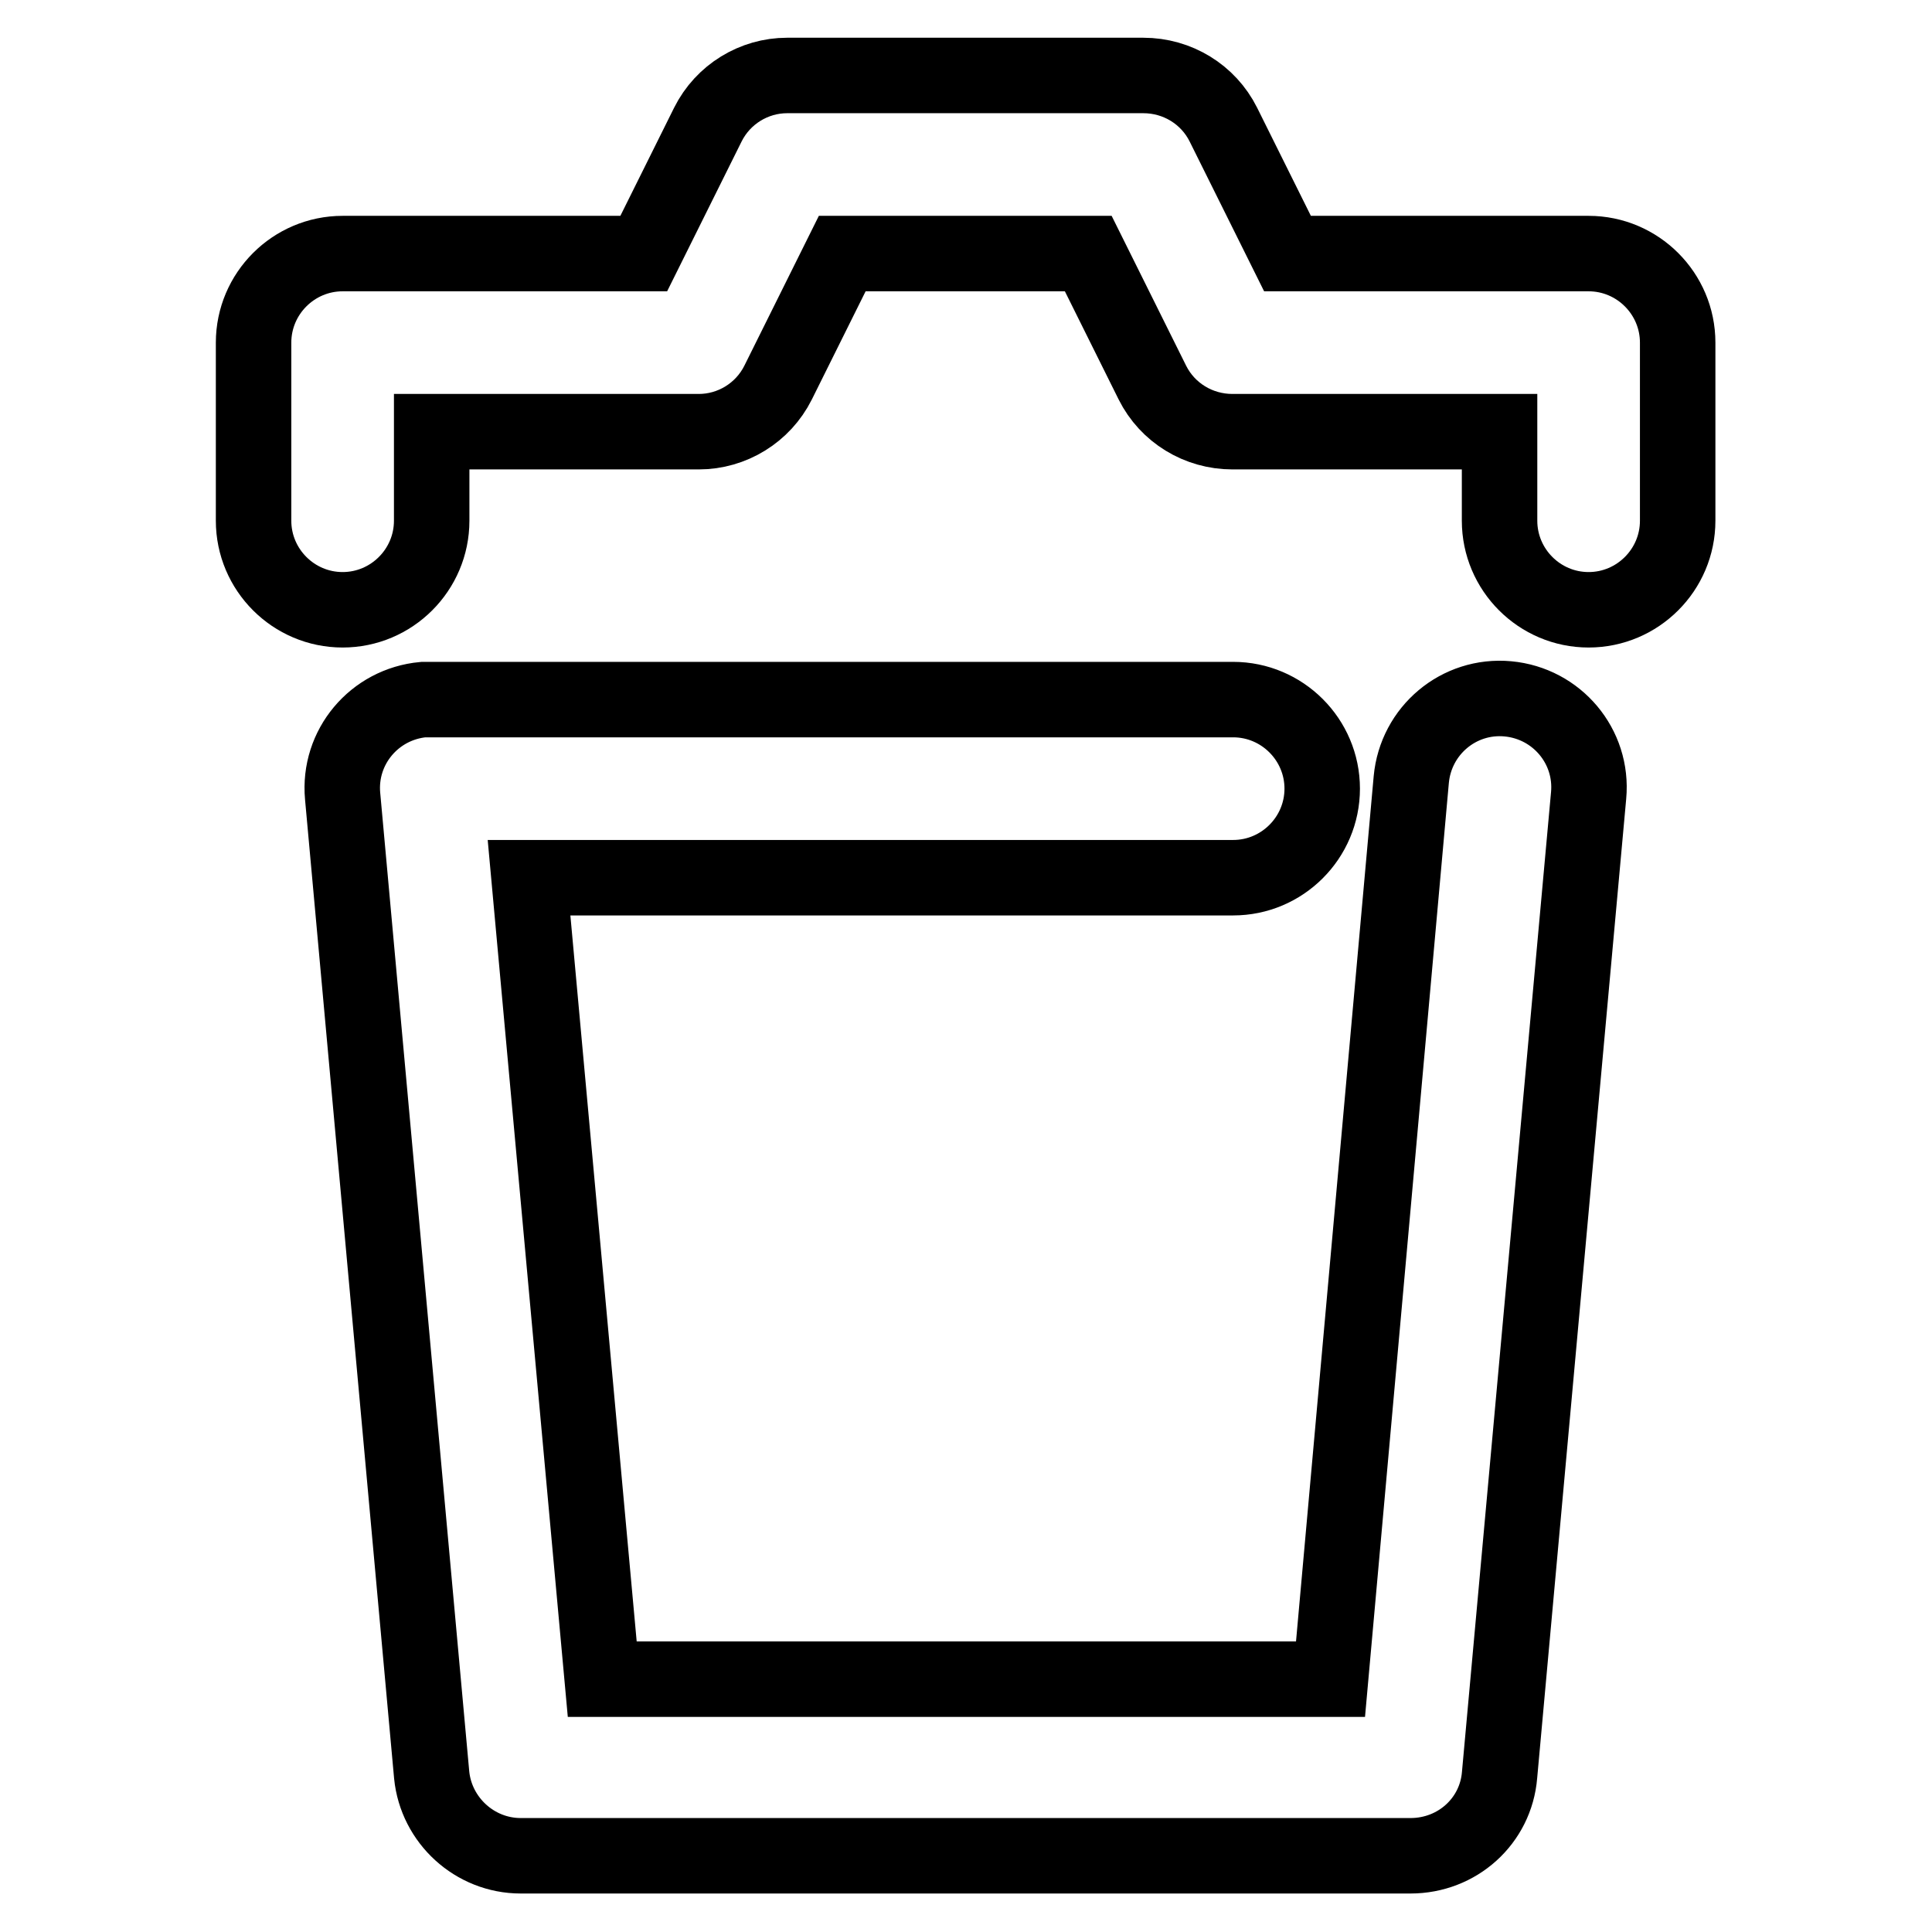
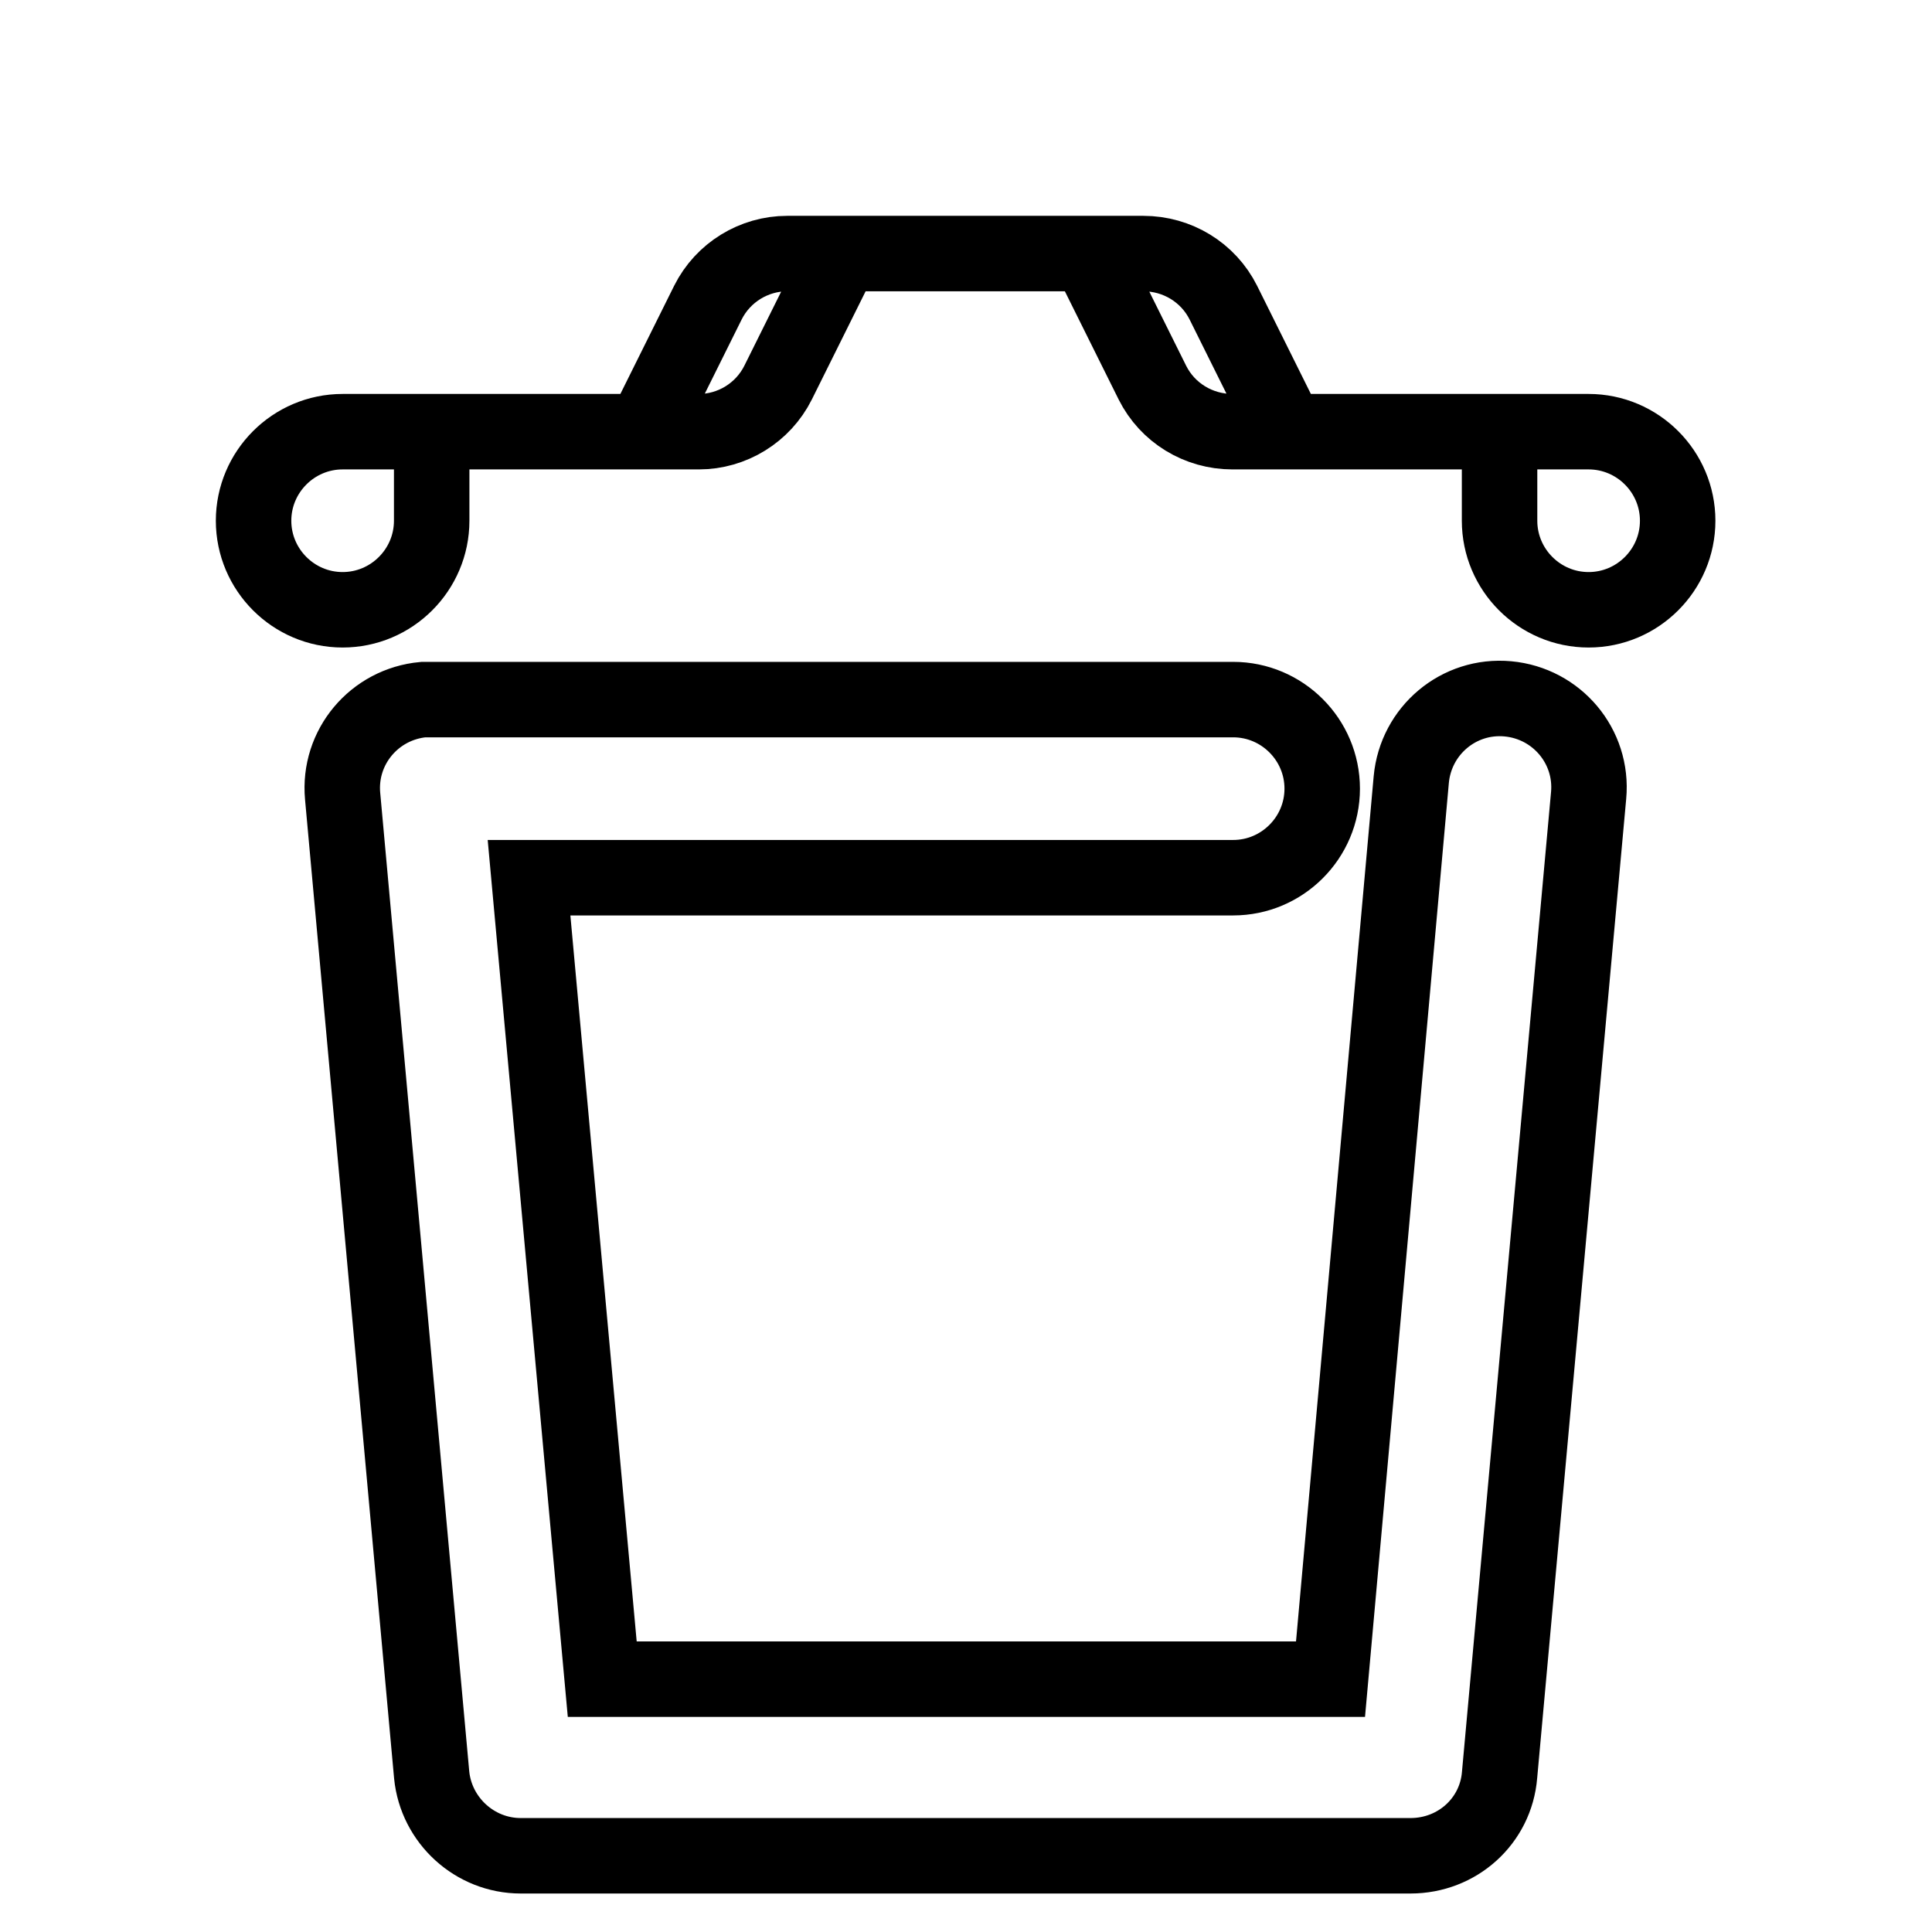
<svg xmlns="http://www.w3.org/2000/svg" version="1.1" x="0px" y="0px" viewBox="0 0 256 256" enable-background="new 0 0 256 256" xml:space="preserve">
  <g>
-     <path stroke-width="10" fill-opacity="0" stroke="#000000" d="M187,103.3c0.6-6.5,6.3-11.3,12.8-10.7c6.5,0.6,11.3,6.3,10.7,12.8l-11.8,129.8 c-0.5,6.1-5.6,10.7-11.8,10.7H69c-6.1,0-11.2-4.7-11.8-10.7L45.4,105.5c-0.6-6.5,4.2-12.2,10.7-12.8c0.4,0,0.7,0,1.1,0h106.2 c6.5,0,11.8,5.3,11.8,11.8c0,6.5-5.3,11.8-11.8,11.8H70.1l9.7,106.2h96.5L187,103.3L187,103.3z M57.2,57.2V69 c0,6.5-5.3,11.8-11.8,11.8S33.6,75.5,33.6,69l0,0V45.4c0-6.5,5.3-11.8,11.8-11.8h39.9l8.5-17.1c2-4,6.1-6.5,10.5-6.5h47.2 c4.5,0,8.6,2.5,10.6,6.5l8.5,17.1h39.9c6.5,0,11.8,5.3,11.8,11.8l0,0V69c0,6.5-5.3,11.8-11.8,11.8c-6.5,0-11.8-5.3-11.8-11.8V57.2 h-35.4c-4.5,0-8.6-2.5-10.6-6.5l-8.5-17.1h-32.6l-8.5,17.1c-2,4-6.1,6.5-10.5,6.5H57.2z" />
+     <path stroke-width="10" fill-opacity="0" stroke="#000000" d="M187,103.3c0.6-6.5,6.3-11.3,12.8-10.7c6.5,0.6,11.3,6.3,10.7,12.8l-11.8,129.8 c-0.5,6.1-5.6,10.7-11.8,10.7H69c-6.1,0-11.2-4.7-11.8-10.7L45.4,105.5c-0.6-6.5,4.2-12.2,10.7-12.8c0.4,0,0.7,0,1.1,0h106.2 c6.5,0,11.8,5.3,11.8,11.8c0,6.5-5.3,11.8-11.8,11.8H70.1l9.7,106.2h96.5L187,103.3L187,103.3z M57.2,57.2V69 c0,6.5-5.3,11.8-11.8,11.8S33.6,75.5,33.6,69l0,0c0-6.5,5.3-11.8,11.8-11.8h39.9l8.5-17.1c2-4,6.1-6.5,10.5-6.5h47.2 c4.5,0,8.6,2.5,10.6,6.5l8.5,17.1h39.9c6.5,0,11.8,5.3,11.8,11.8l0,0V69c0,6.5-5.3,11.8-11.8,11.8c-6.5,0-11.8-5.3-11.8-11.8V57.2 h-35.4c-4.5,0-8.6-2.5-10.6-6.5l-8.5-17.1h-32.6l-8.5,17.1c-2,4-6.1,6.5-10.5,6.5H57.2z" />
  </g>
</svg>